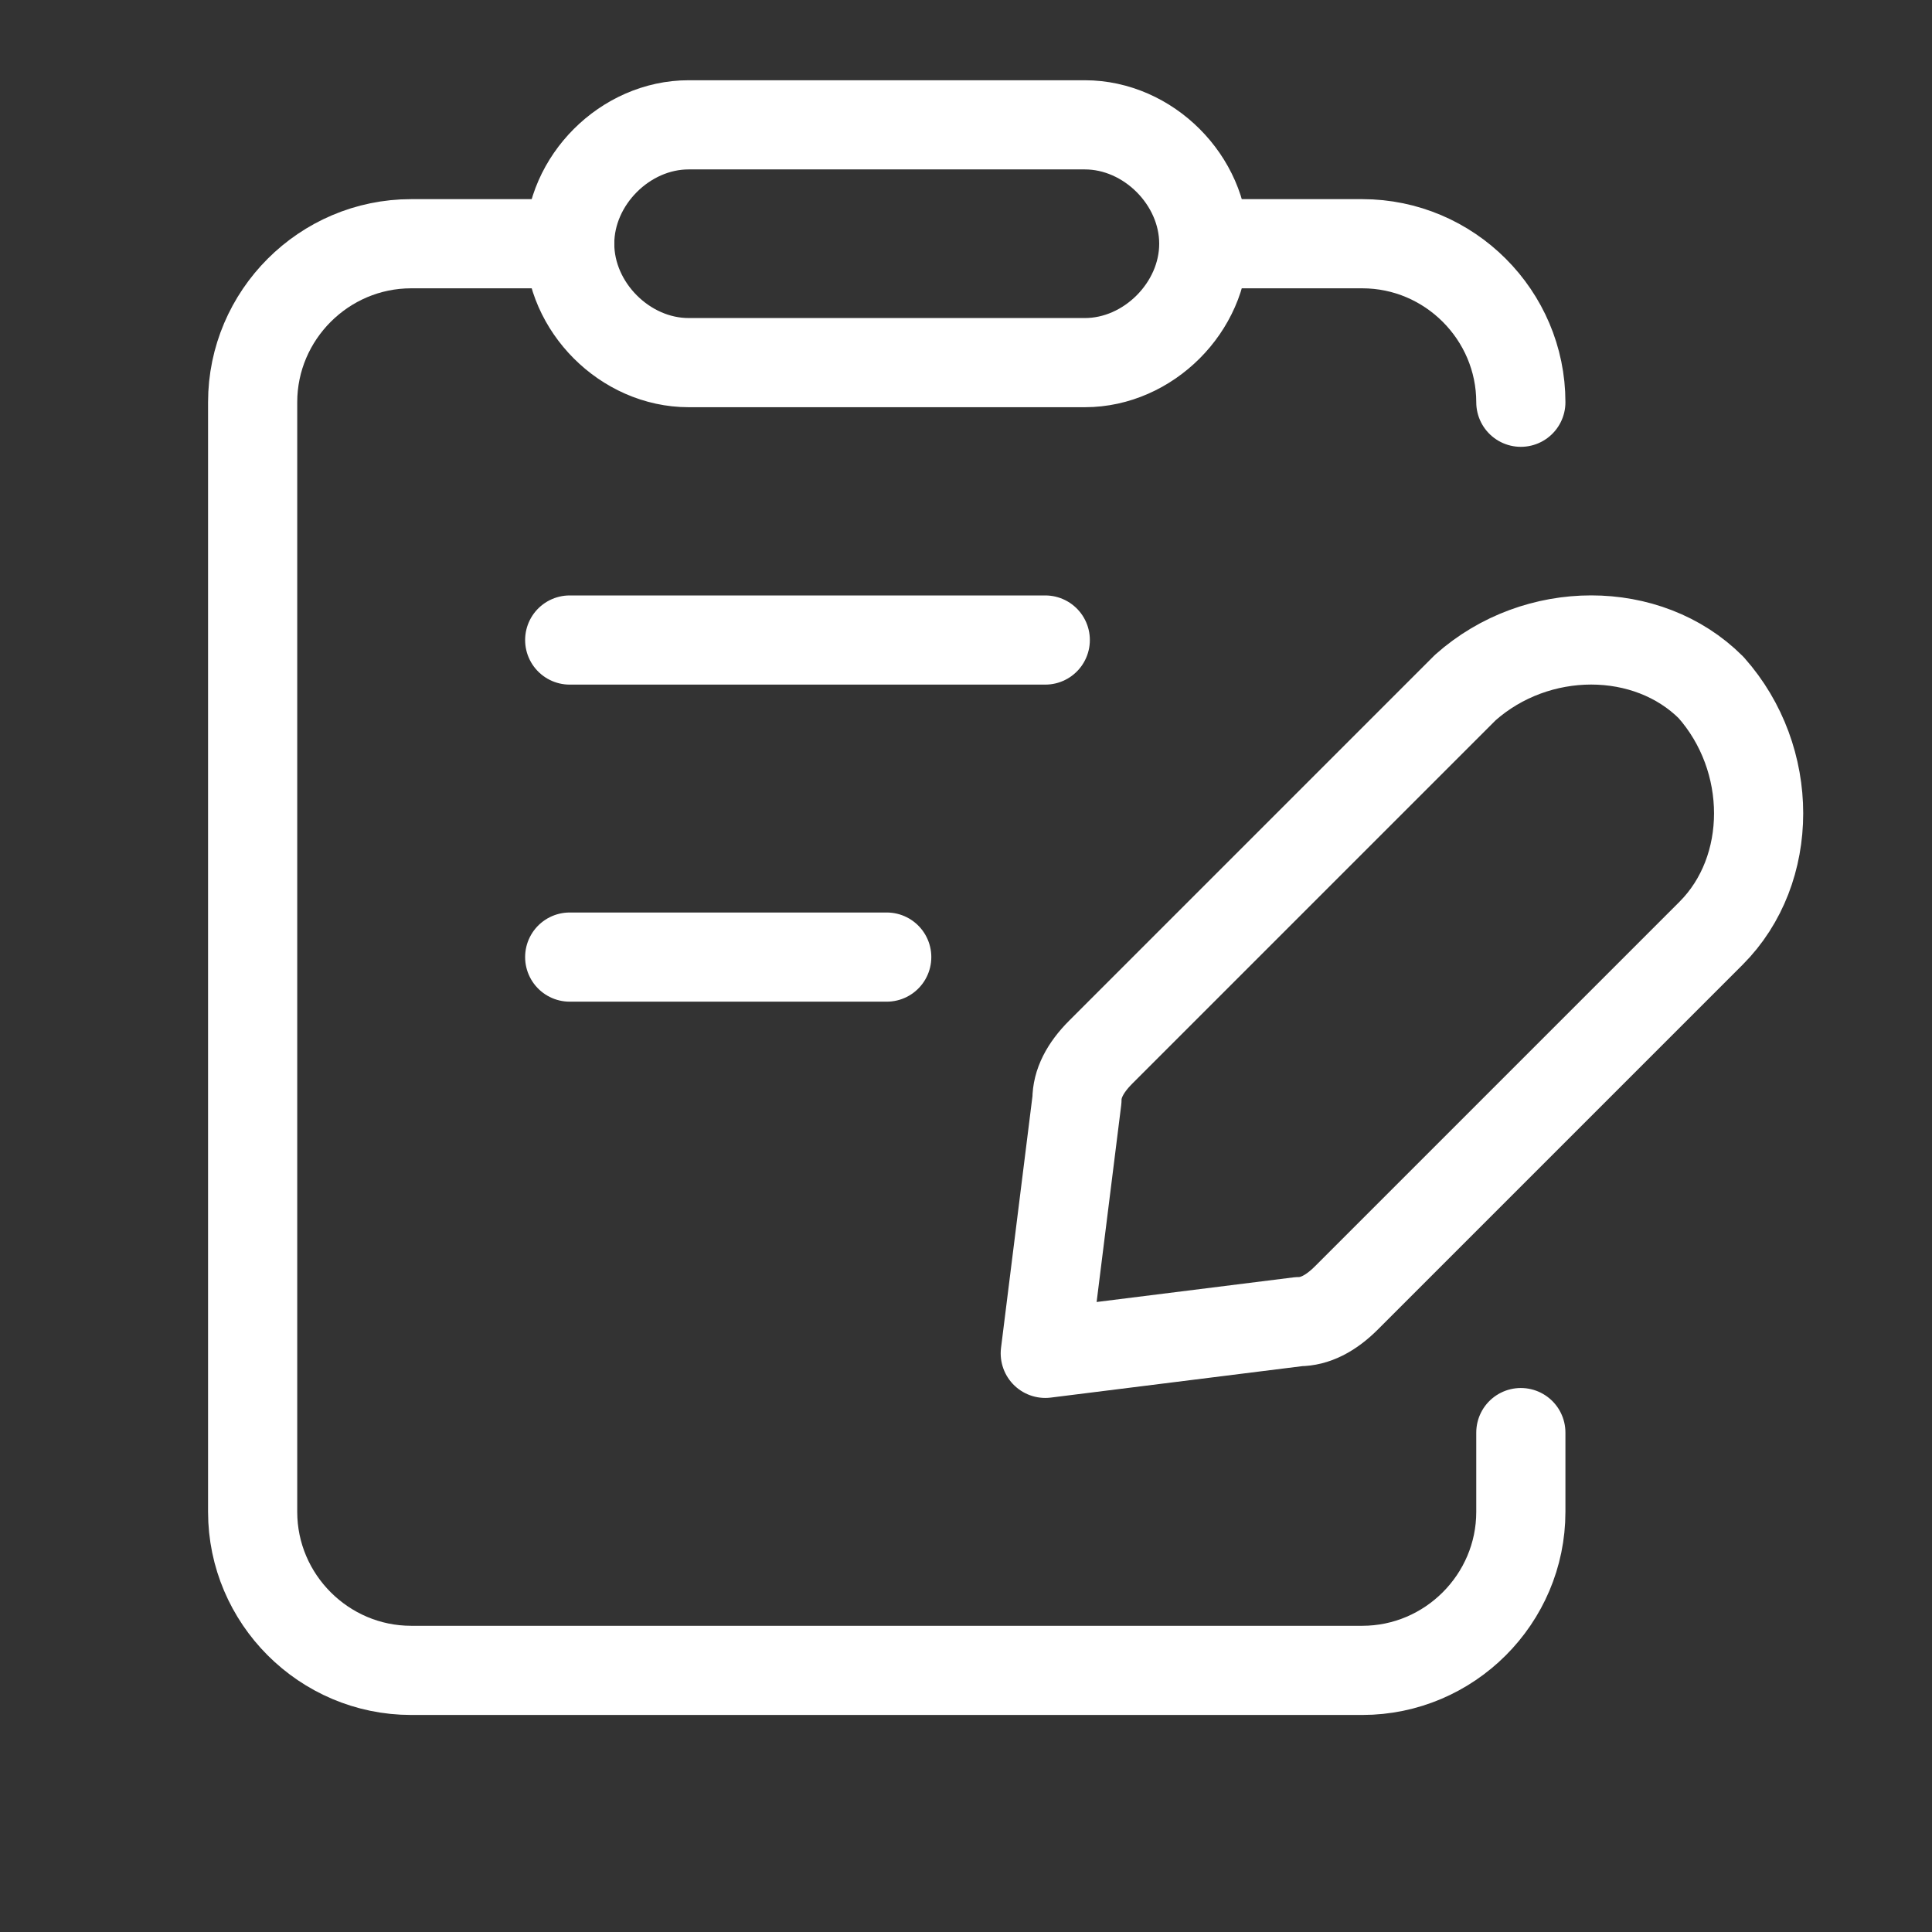
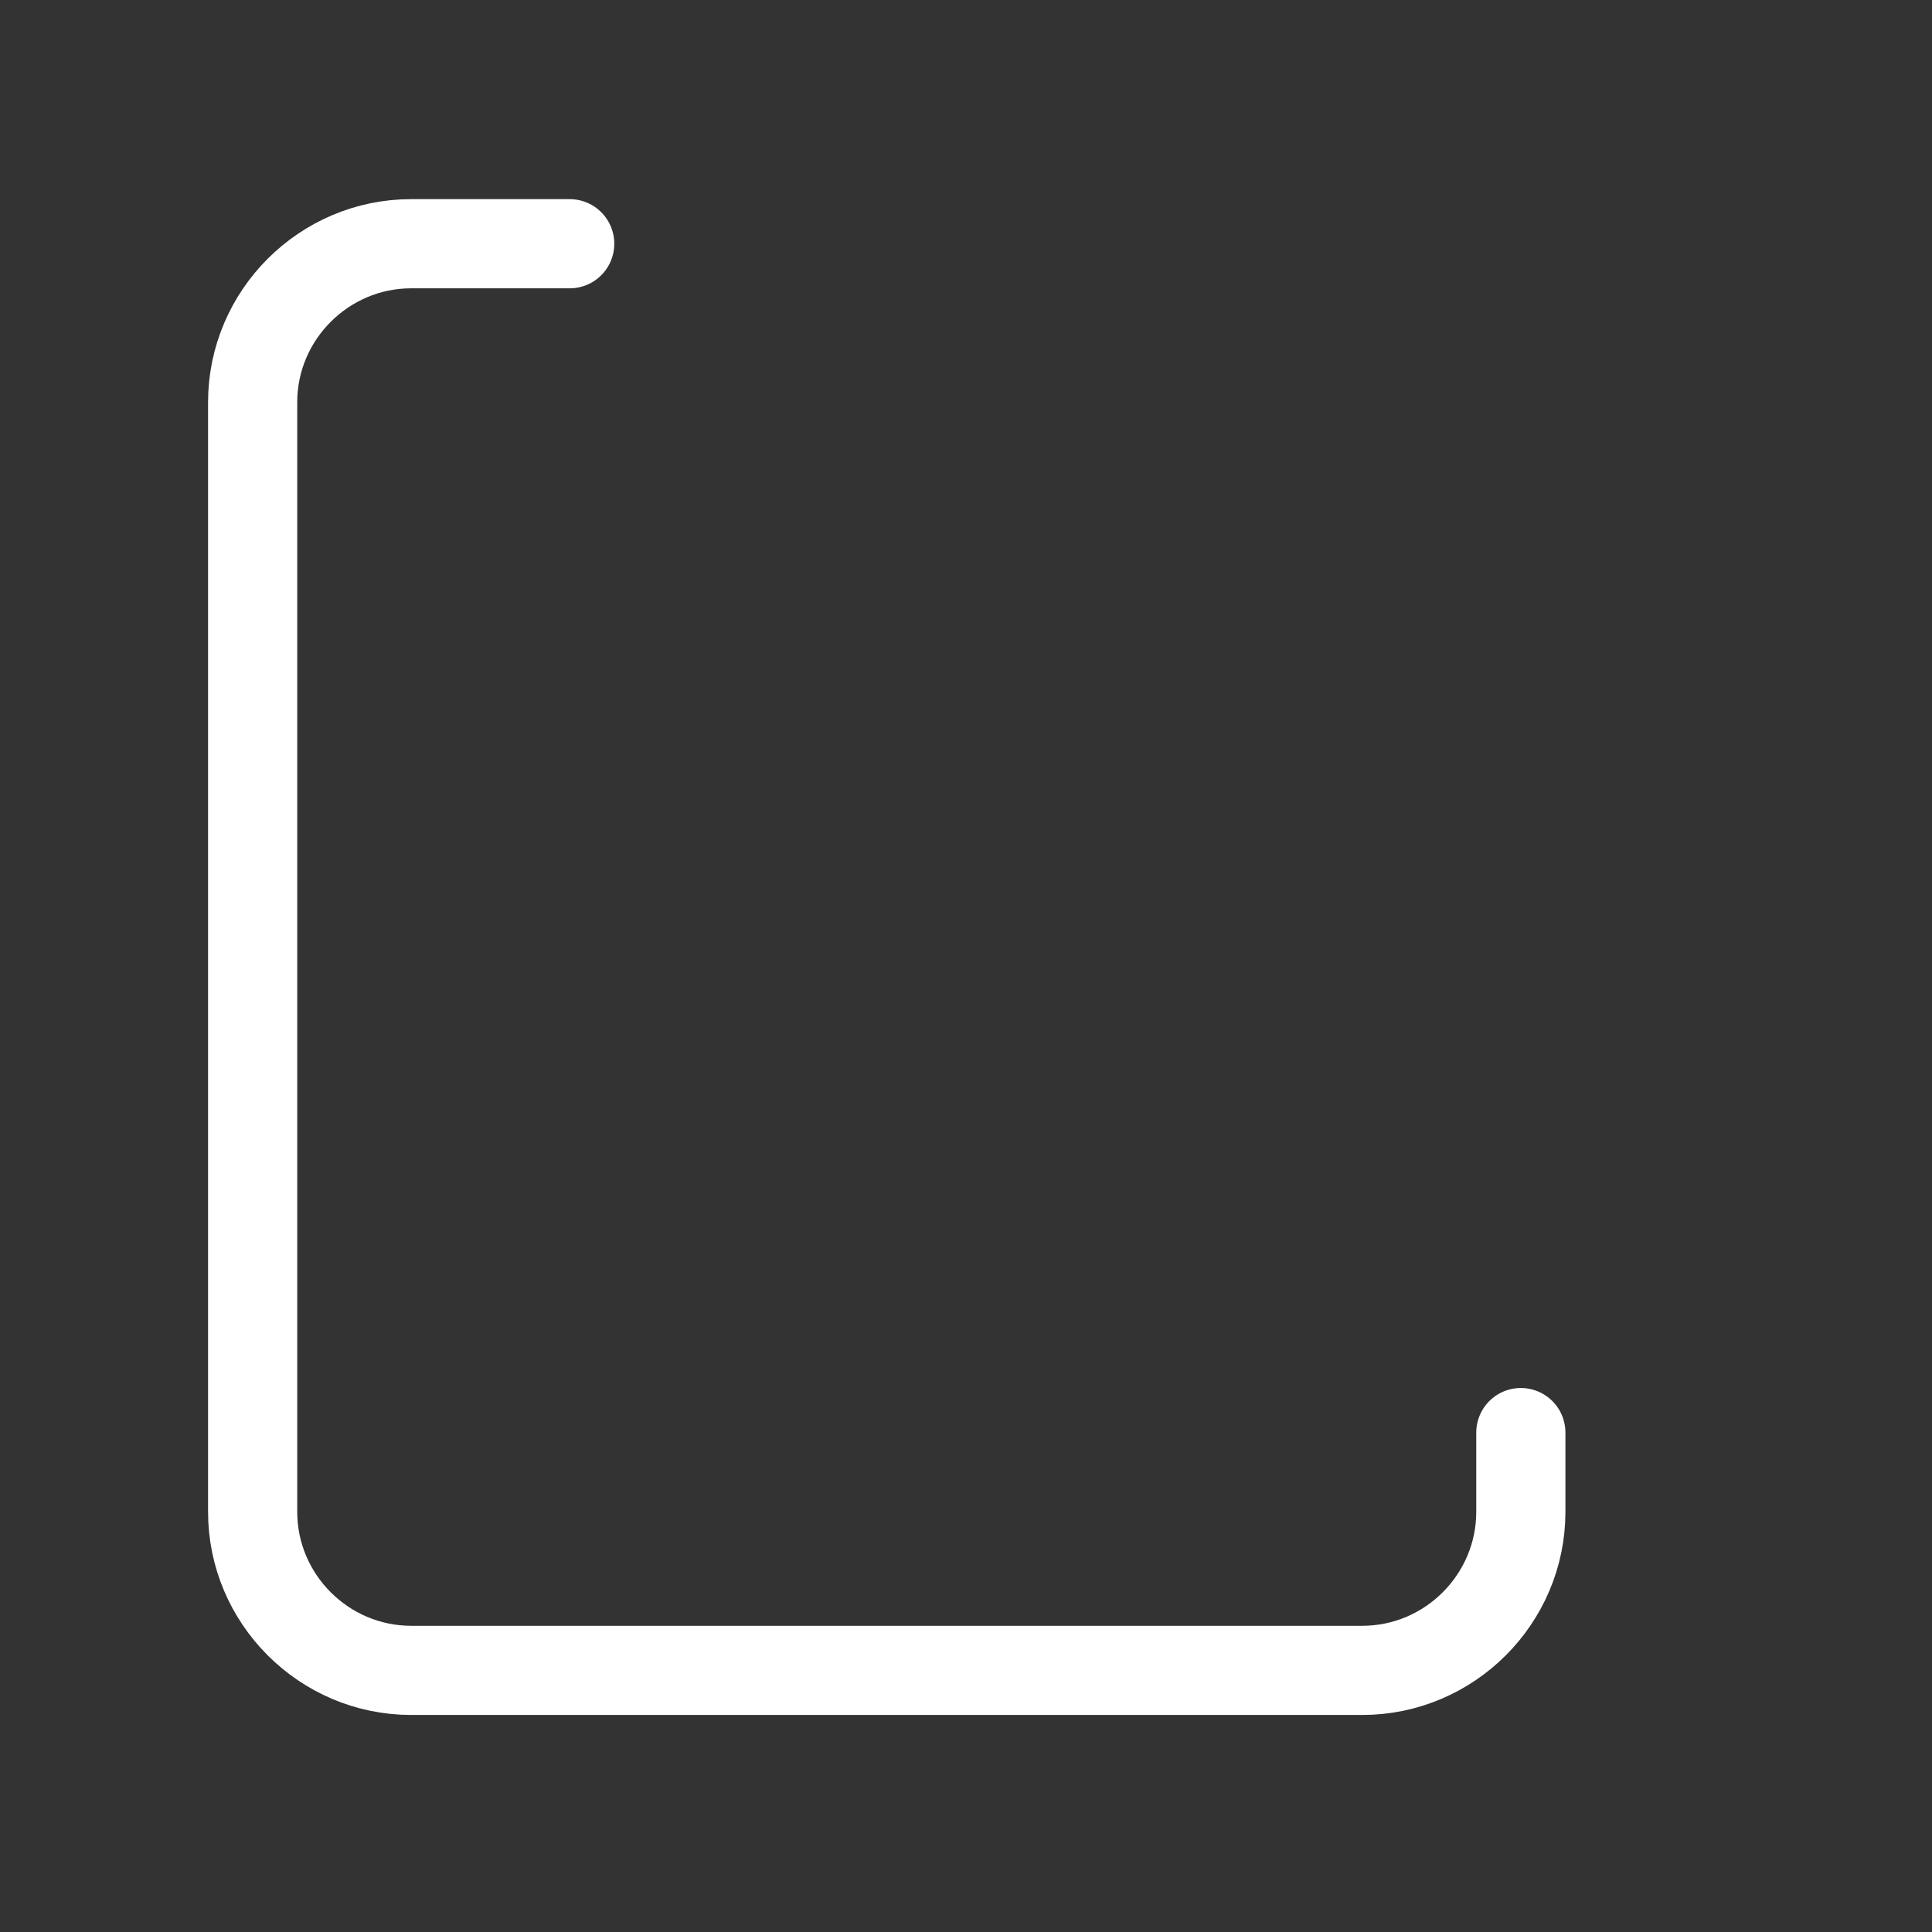
<svg xmlns="http://www.w3.org/2000/svg" width="65" height="65" fill="none">
  <rect width="100%" height="100%" fill="#333333" stroke="none" />
  <path stroke="#fff" stroke-linecap="round" stroke-linejoin="round" stroke-width="3" d="M19.167 8.2h-5.334C10.9 8.2 8.5 10.6 8.5 13.532v37.333c0 2.933 2.4 5.333 5.333 5.333h32c2.934 0 5.334-2.4 5.334-5.333v-2.667" />
-   <path stroke="#fff" stroke-linecap="round" stroke-linejoin="round" stroke-width="3" d="m35.167 45.532 8.533-1.067c.533 0 1.067-.267 1.6-.8l12.267-12.267c2.133-2.133 2.133-5.867 0-8.267-2.134-2.133-5.867-2.133-8.267 0L37.033 35.398c-.533.533-.8 1.067-.8 1.6l-1.066 8.534ZM36.5 12.2H23.167c-2.134 0-4-1.867-4-4 0-2.134 1.866-4 4-4H36.5c2.133 0 4 1.866 4 4 0 2.133-1.867 4-4 4ZM19.167 21.533h16M19.167 32.2h10.666M40.5 8.2h5.333c2.934 0 5.334 2.4 5.334 5.333" />
</svg>